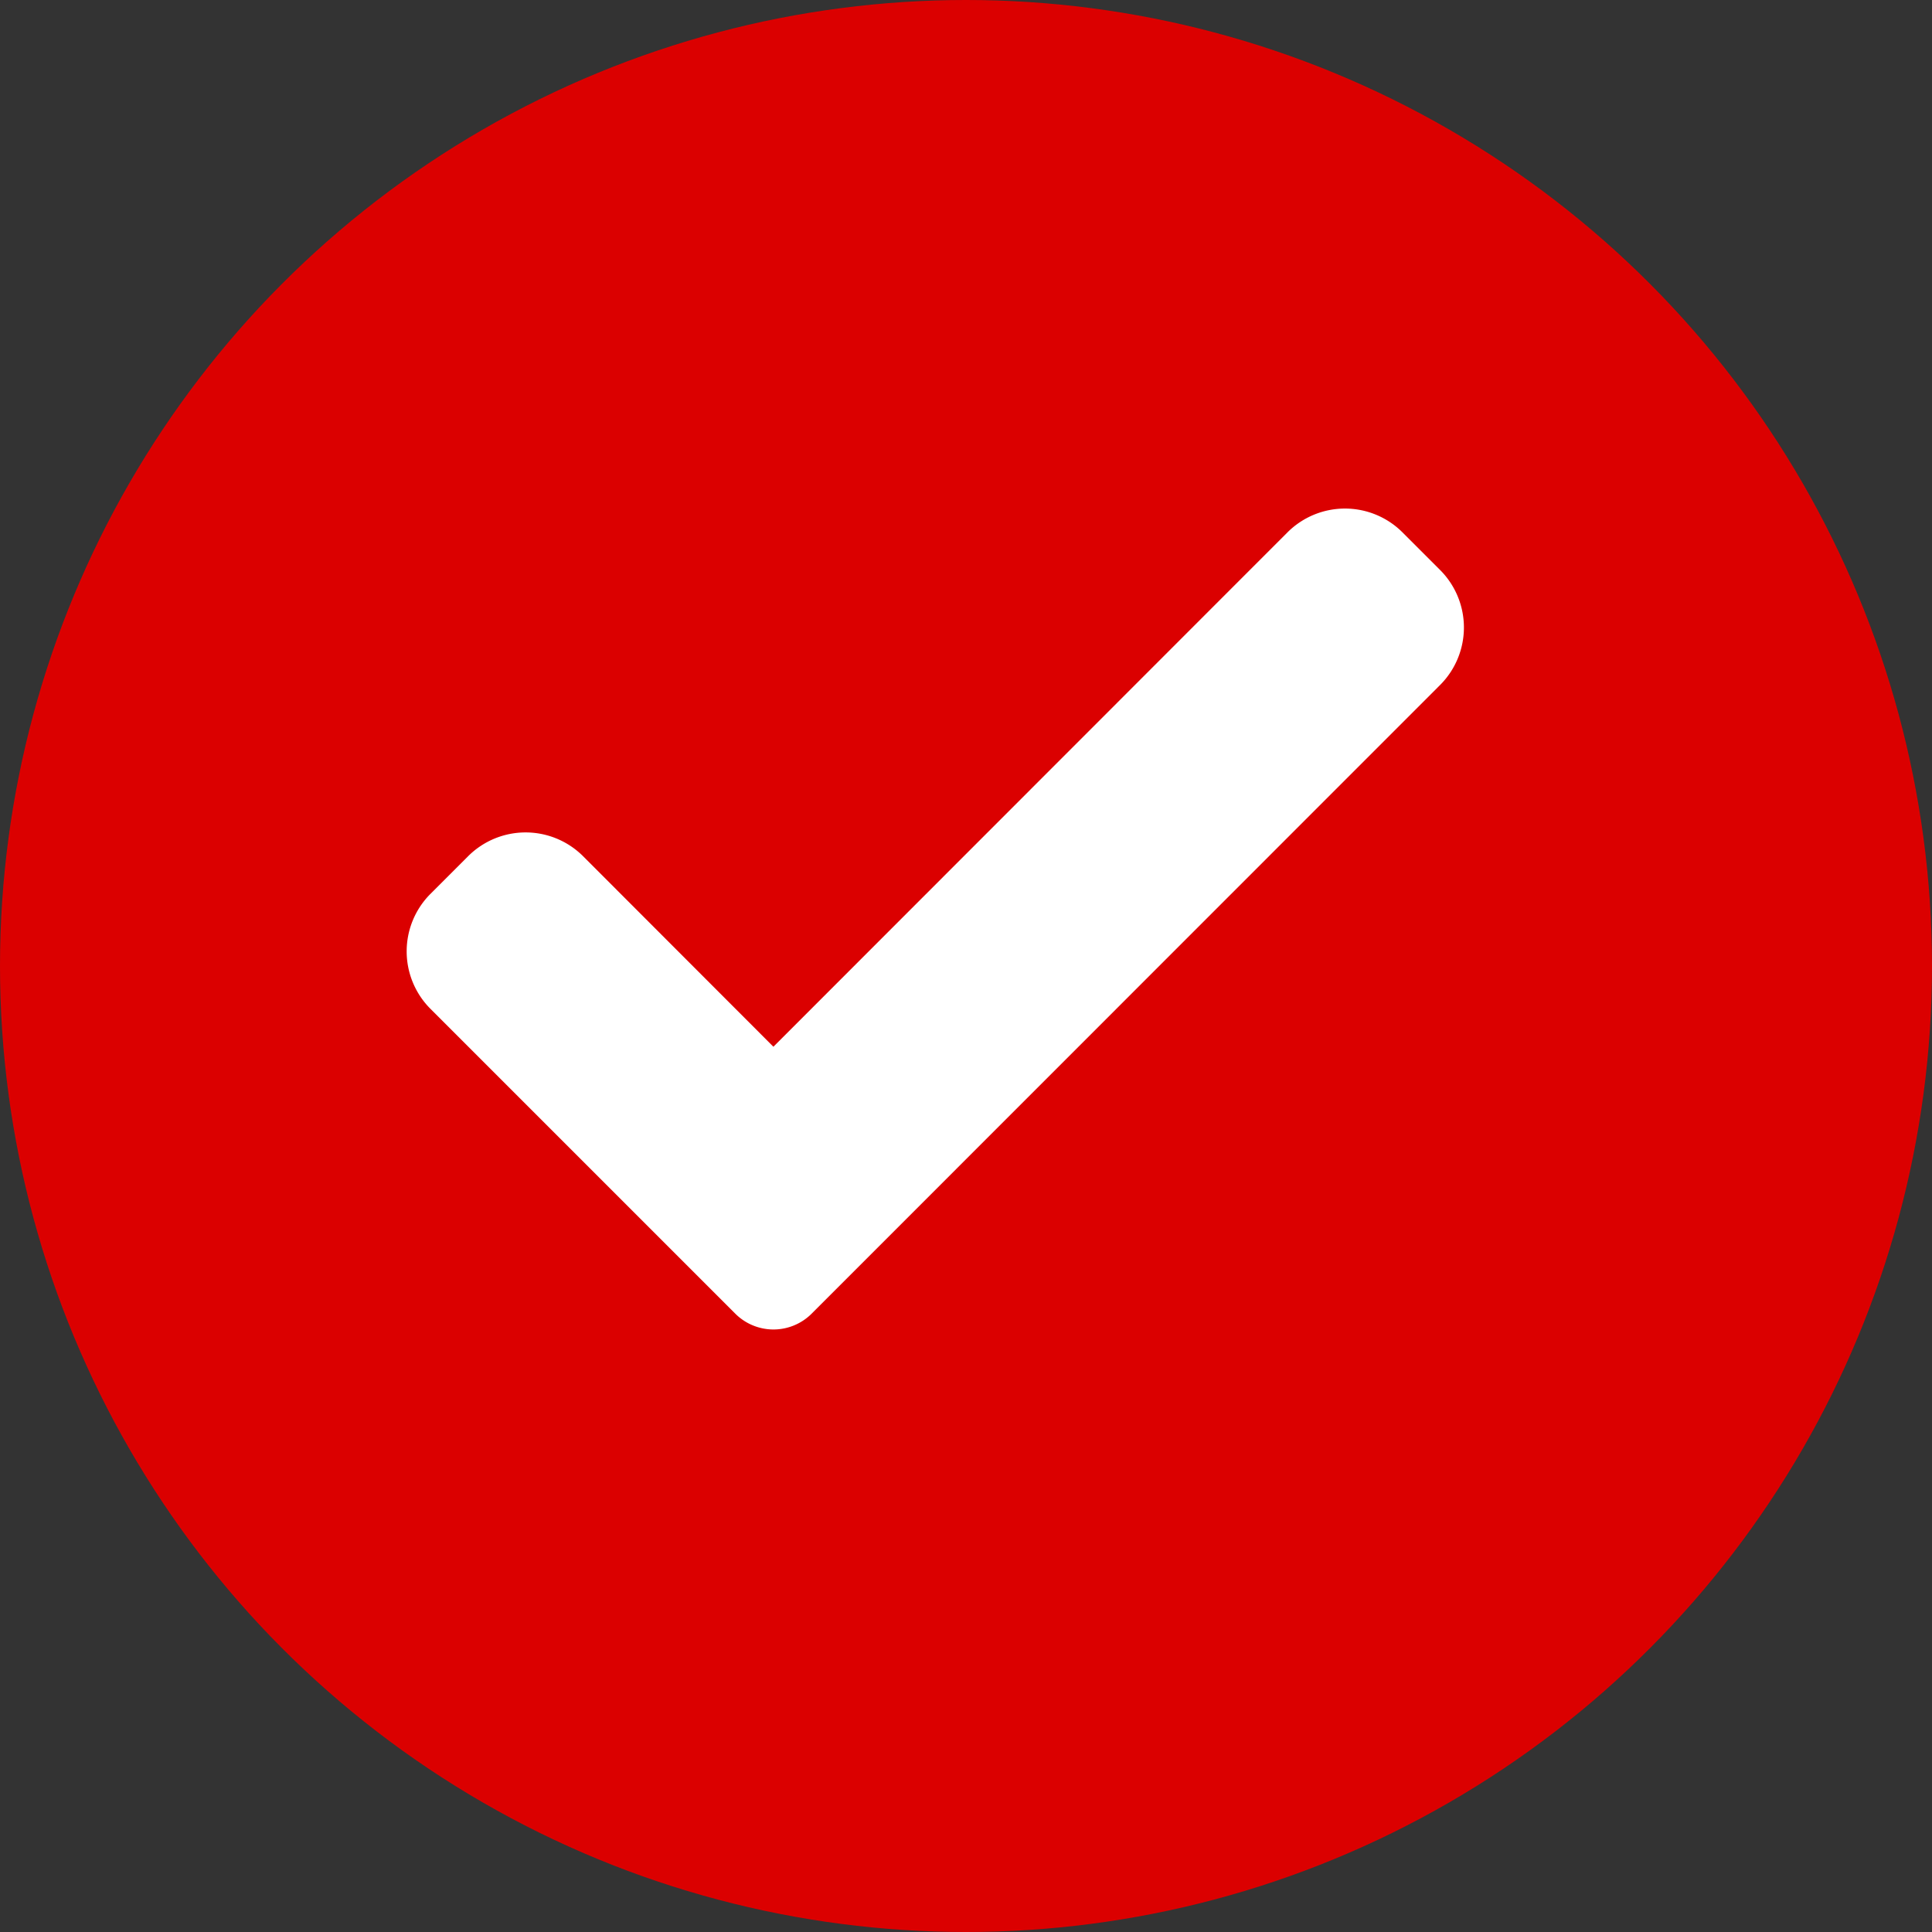
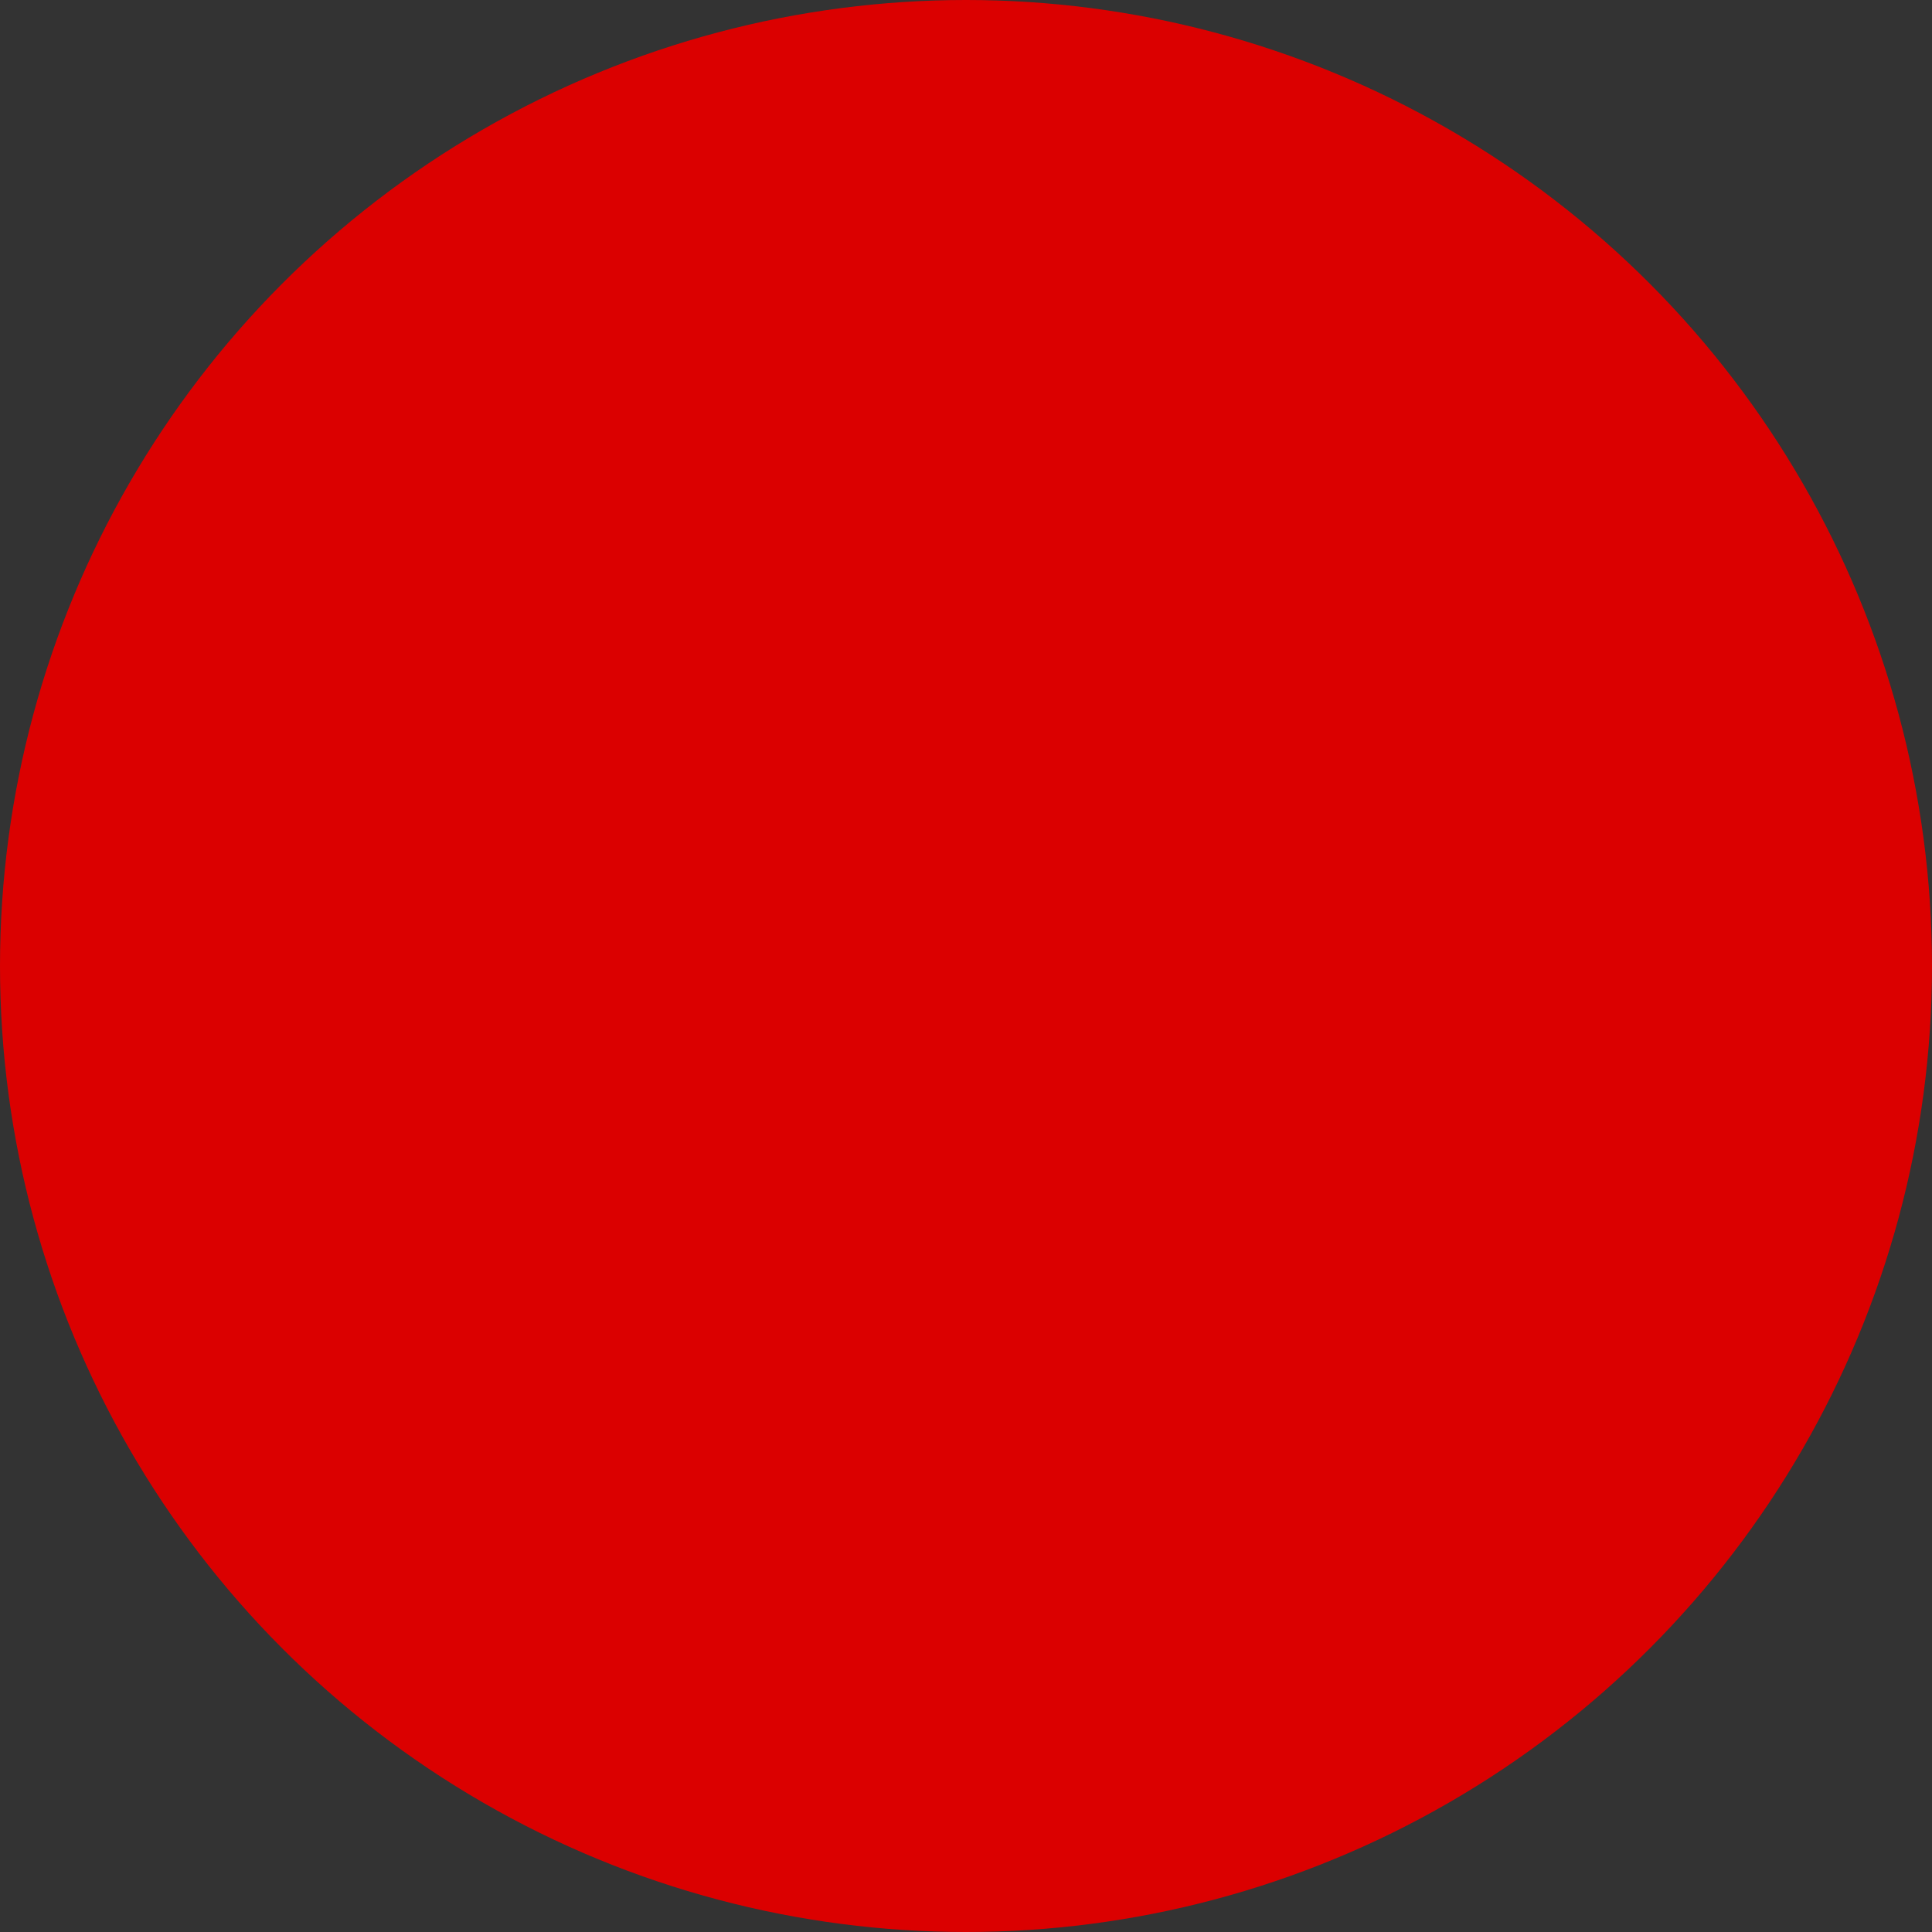
<svg xmlns="http://www.w3.org/2000/svg" width="19" height="19" viewBox="0 0 19 19">
  <rect x="0" y="0" width="19" height="19" fill="#333333" stroke="none" />
  <g transform="translate(-432.078 -3279)">
    <circle data-name="Ellipse 418" cx="9.5" cy="9.5" r="9.5" transform="translate(432.078 3279)" fill="#db0000" />
-     <path d="M440.06 3291.919a.531.531 0 0 1-.751 0l-3-3a.8.8 0 0 1 0-1.126l.375-.375a.8.8 0 0 1 1.126 0l1.874 1.876 5.058-5.061a.8.8 0 0 1 1.126 0l.375.375a.8.8 0 0 1 0 1.126zm0 0" fill="#fff" />
  </g>
</svg>